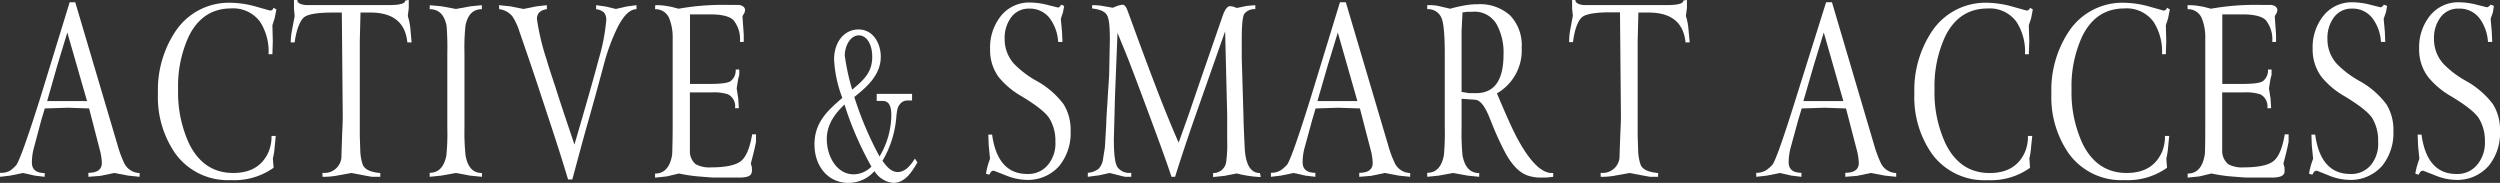
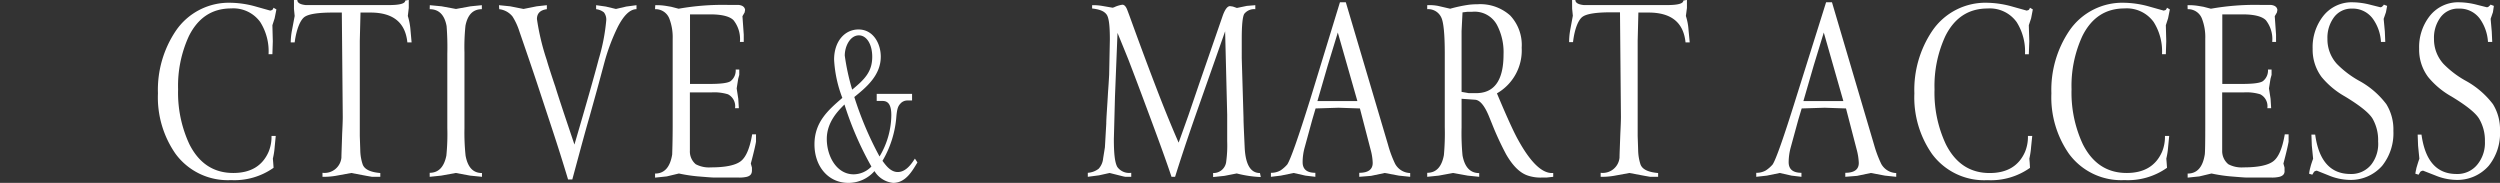
<svg xmlns="http://www.w3.org/2000/svg" viewBox="0 0 424.2 31.03">
  <rect x="0" y="0" width="424.2" height="31.03" fill="#333333" stroke="none" />
  <defs>
    <style>.cls-1{fill:#fff;}</style>
  </defs>
  <g id="レイヤー_2" data-name="レイヤー 2">
    <g id="レイヤー_1-2" data-name="レイヤー 1">
-       <path class="cls-1" d="M11.82.39h.95l7.17,24.2a19.19,19.19,0,0,0,1.19,3.2,3,3,0,0,0,2.56,1.57V30l-1.91-.2-2.4-.45-2.33.49L15,30v-.68q2.28,0,2.28-1.68a9.63,9.63,0,0,0-.37-2.31l-1.79-6.93-3.64-.12-3.88.12-.57,1.9L5.76,25.05a9.73,9.73,0,0,0-.35,2.51c0,1.2.72,1.8,2.17,1.8V30l-1.68-.2-2-.45-2.19.45L0,30v-.68A3.17,3.17,0,0,0,1.64,29a5.63,5.63,0,0,0,1.13-1q.87-1.29,4-11.19Zm-.4,5.13L9.71,11.15,8,17.15h6.77Z" />
      <path class="cls-1" d="M46.41,1.31l.49.29-.3,1.51-.38,1.17L46.29,7,46.22,9.2h-.65a9.29,9.29,0,0,0-1.42-5.47,5.63,5.63,0,0,0-4.93-2.3q-4.84,0-7.18,4.72a20.14,20.14,0,0,0-1.82,9,20.65,20.65,0,0,0,1.91,9.31q2.46,4.89,7.45,4.89,4.43,0,6-3.6a6.66,6.66,0,0,0,.49-2.69h.72l-.18,1.85a12.58,12.58,0,0,1-.31,2l.06.72.06.84a11.51,11.51,0,0,1-7.23,2.09,11,11,0,0,1-9.39-4.44,16.74,16.74,0,0,1-3-10.29,17.9,17.9,0,0,1,3-10.55A10.89,10.89,0,0,1,39.22.47a16.64,16.64,0,0,1,4.32.68l2.32.65.32-.1A.9.9,0,0,0,46.41,1.31Z" />
      <path class="cls-1" d="M49.88,0h.57c0,.47.47.76,1.42.86.12,0,.75,0,1.9,0H66c1.84,0,2.76-.26,2.76-.76l.6-.12V1.35L69.2,2.71a10.86,10.86,0,0,1,.45,2.37l.19,2.11h-.72q-.51-5.06-6.26-5.06H61.17l-.12,4.78V23.07l.08,2.36a8,8,0,0,0,.4,2.44c.29.85,1.27,1.34,3,1.49V30H63.12l-.92-.16-2.59-.49-2.68.49a12.14,12.14,0,0,1-2.21.16v-.68a2.87,2.87,0,0,0,3.21-2.56c0-.47.06-1.85.13-4.12.07-1.37.1-2.3.1-2.8L58,2.13H56.44c-2.47,0-4.06.25-4.76.74S50.3,4.9,50,7.19h-.67A11.78,11.78,0,0,1,49.57,5L50,2.71l-.12-1.19Z" />
      <path class="cls-1" d="M72.93.88l2,.19,2.44.45,2.48-.45L81.76.88v.68c-1.49,0-2.41.93-2.78,2.8a35.08,35.08,0,0,0-.17,4.55V21.76A37.22,37.22,0,0,0,79,26.41c.37,2,1.29,2.95,2.78,2.95V30l-2-.2-2.44-.45-2.48.45-1.95.2v-.68c1.51,0,2.45-1,2.83-2.93a36.54,36.54,0,0,0,.16-4.67V9.16a47,47,0,0,0-.12-4.73c-.35-1.91-1.31-2.87-2.87-2.87Z" />
      <path class="cls-1" d="M84.67.88l1.89.19,2.27.45,2.24-.45L92.79.88v.68q-1.68.22-1.68,1.68a40,40,0,0,0,1.68,7c.15.56.59,1.95,1.33,4.16l.1.28c.23.78.72,2.28,1.45,4.49l1.8,5.36Q100.53,14.1,101.6,10a33,33,0,0,0,1.27-6.56,2,2,0,0,0-.39-1.33,2.58,2.58,0,0,0-1.33-.55V.88l1.64.23,1.72.41,1.76-.41L108,.88v.68q-1.62,0-3.17,3a33.41,33.41,0,0,0-2.28,6.06c-.42,1.56-.84,3.13-1.27,4.7L100,19.92q-.51,1.74-1.45,5.2l-1.44,5.33h-.72q-1.3-4.32-2.63-8.34l-2.37-7.19q-.88-2.7-3.28-9.65a10.74,10.74,0,0,0-1.14-2.46,3.37,3.37,0,0,0-2.26-1.25Z" />
      <path class="cls-1" d="M111.18.88A10.12,10.12,0,0,1,113,1l.88.15,1.27.33a42.75,42.75,0,0,1,8.6-.64h1.61c.65.08,1,.36,1.07.84l-.08.43-.37.64.22,3.13V7.11h-.65a5.14,5.14,0,0,0-1.08-3.67c-.61-.64-1.93-1-3.94-1h-3.45V14.24h3.4c1.9,0,3.07-.16,3.51-.49a2.28,2.28,0,0,0,.84-1.95h.61v.91l-.18.65L125,15l.27,1.76.1,1.6h-.65A2.26,2.26,0,0,0,123.52,16a8,8,0,0,0-2.83-.32h-3.63v9.89a2.82,2.82,0,0,0,1,2.3,4.81,4.81,0,0,0,2.57.53q3.61,0,5-1t2-4.61h.65c0,.67,0,1.08,0,1.25-.11.67-.4,1.91-.88,3.71l.19.69,0,.47c0,.56-.23.92-.86,1.09a5.68,5.68,0,0,1-1.58.12h-4.12c-.26,0-1.16-.07-2.71-.2a26.29,26.29,0,0,1-3.07-.47l-.1,0-2,.48-2,.21v-.69c1.59,0,2.56-1.08,2.91-3.26,0-.34.08-2,.08-5.07V6.57a8.82,8.82,0,0,0-.57-3.42,2.5,2.5,0,0,0-2.42-1.59Z" />
      <path class="cls-1" d="M153.91,17.05a1.58,1.58,0,0,0-1.17.58c-.38.41-.52.89-.64,2.08a17.27,17.27,0,0,1-2.36,7.58c.59.81,1.4,1.9,2.59,1.9,1.43,0,2.38-1.46,2.91-2.28l.43.65c-.88,1.46-2,3.47-4.12,3.47a4.2,4.2,0,0,1-3.17-2,5.84,5.84,0,0,1-4.45,2c-3.35,0-5.73-2.76-5.73-6.53s2.28-5.78,4.73-7.89a21,21,0,0,1-1.4-6.49C141.53,7,143.34,5,145.67,5c2.52,0,3.78,2.41,3.78,4.62,0,3.2-2.52,5.24-4.49,6.84a57.29,57.29,0,0,0,4.28,10.09,13.85,13.85,0,0,0,2-7c0-1.8-.55-2.42-1.48-2.42h-1V15.93h6v1.12Zm-10.62.68c-1,1-3,2.93-3,5.85s1.66,6,4.57,6a4.24,4.24,0,0,0,3-1.32A54.87,54.87,0,0,1,143.29,17.73ZM148,9.64C148,7.43,147,6,145.74,6c-1.5,0-2.4,1.87-2.4,3.43a38.43,38.43,0,0,0,1.26,5.78C146.69,13.48,148,12.19,148,9.64Z" />
-       <path class="cls-1" d="M180,.78l.57.22-.2,1.07L180,3.2l.2,2.15.08,1.76h-.73a7.48,7.48,0,0,0-1.34-3.89,4.24,4.24,0,0,0-3.58-1.76,3.68,3.68,0,0,0-3.16,1.63,5.82,5.82,0,0,0-1,3.51,6.24,6.24,0,0,0,1.6,4.24,16.82,16.82,0,0,0,3.71,2.83,14.39,14.39,0,0,1,4.68,4,8.13,8.13,0,0,1,1.2,4.53,8.8,8.8,0,0,1-1.91,5.94,7.08,7.08,0,0,1-5.68,2.38,9.72,9.72,0,0,1-3.4-.76l-2.05-.8a.84.84,0,0,0-.47.19l-.3.49-.54-.16a5.09,5.09,0,0,1,.15-.8c0-.11.07-.31.14-.58s.21-.67.39-1.17l-.22-2.21-.07-1.88h.64q.93,6.69,6,6.68a4.31,4.31,0,0,0,3.55-1.64A5.73,5.73,0,0,0,179.08,24a7.22,7.22,0,0,0-1-3.88q-.9-1.47-4.71-3.77a13.9,13.9,0,0,1-3.92-3.28A7.71,7.71,0,0,1,168,8.32a8.55,8.55,0,0,1,1.74-5.49,6.13,6.13,0,0,1,5.1-2.4,12.43,12.43,0,0,1,3,.43l1.65.41a.49.49,0,0,0,.41-.22A.41.41,0,0,0,180,.78Z" />
      <path class="cls-1" d="M185.31.88A9.13,9.13,0,0,1,187,1l1.8.31.25-.08A4.83,4.83,0,0,1,190.45.8c.33,0,.61.31.84.92l.33.88c1.79,4.94,3.25,8.85,4.37,11.76q2.1,5.51,4,9.84c.12-.31.68-1.88,1.68-4.69L203.55,14,207.4,2.87c.41-1.22.85-1.83,1.31-1.83l.48.07.69.24L211.56,1,213,.88v.68a2.14,2.14,0,0,0-1.88.8c-.28.5-.42,1.91-.42,4.24V9.88L211,20c0,.89.09,2.58.2,5.08.15,2.85,1,4.28,2.59,4.28l.14.68a19.33,19.33,0,0,1-4.08-.61l-2.09.41-1.92.2v-.68a2.17,2.17,0,0,0,2.23-2,20.28,20.28,0,0,0,.16-3.4V19.47l-.35-14.16L202.71,20q-2,5.76-3.32,10h-.61q-1.12-3.42-4.43-12.25c-.85-2.3-1.81-4.84-2.87-7.6q-.21-.54-1.86-4.57l-.43,10.8L189,23.59c0,2.35.14,3.92.58,4.73a2.47,2.47,0,0,0,2.37,1V30h-1a7.27,7.27,0,0,1-.72-.16l-1.95-.49-1.8.4-1.9.25v-.68a3.32,3.32,0,0,0,1.84-.69,3,3,0,0,0,.76-1.76l.3-1.87.23-4c0-.92.16-2.76.31-5.52q.07-.83.18-2.76l.12-6c0-2.31-.15-3.73-.57-4.28s-1.13-.85-2.44-1Z" />
      <path class="cls-1" d="M227.36.39h1l7.17,24.2a19.19,19.19,0,0,0,1.19,3.2,3,3,0,0,0,2.56,1.57V30l-1.92-.2-2.4-.45-2.32.49-2,.16v-.68q2.28,0,2.28-1.68a9.63,9.63,0,0,0-.37-2.31l-1.8-6.93-3.63-.12-3.89.12-.56,1.9-1.29,4.71a9.31,9.31,0,0,0-.35,2.51q0,1.8,2.16,1.8V30l-1.68-.2-2-.45-2.18.45-1.68.2v-.68a3.19,3.19,0,0,0,1.64-.41,5.92,5.92,0,0,0,1.13-1q.85-1.29,3.94-11.19ZM227,5.52l-1.72,5.63-1.74,6h6.78Z" />
      <path class="cls-1" d="M254,15.84q2.47,5.88,3.56,7.83,3.12,5.68,5.76,5.69h.23V30l-1.07.12-.73,0a6.7,6.7,0,0,1-2.48-.32c-1.34-.43-2.57-1.63-3.71-3.61A50.11,50.11,0,0,1,253.16,21l-.54-1.33c-.75-1.8-1.54-2.72-2.37-2.75L248,16.76v4.88a40.14,40.14,0,0,0,.16,4.73c.37,2,1.31,3,2.83,3V30l-1.95-.2-2.48-.45-2.44.45-1.95.2v-.68c1.52,0,2.46-1,2.83-3a41.57,41.57,0,0,0,.15-4.77V9.16q0-5-.6-6.21a2.43,2.43,0,0,0-2.38-1.39V.88A7.75,7.75,0,0,1,244,1l2.07.48a24.12,24.12,0,0,1,3.21-.68,13.45,13.45,0,0,1,1.44-.08,7.6,7.6,0,0,1,5.53,1.91,7.3,7.3,0,0,1,1.95,5.47A8.39,8.39,0,0,1,254,15.84Zm-6-.25,1.2.21h1q4.92.19,4.92-6.56a9.93,9.93,0,0,0-1.11-5A4.3,4.3,0,0,0,249.8,2L249,2l-.84.1L248,5.28Z" />
      <path class="cls-1" d="M266.75,0h.56c0,.47.48.76,1.43.86.12,0,.75,0,1.89,0h12.25c1.84,0,2.75-.26,2.75-.76l.61-.12V1.35l-.18,1.36a9.79,9.79,0,0,1,.45,2.37l.2,2.11H286q-.51-5.06-6.26-5.06H278l-.12,4.78V23.07l.08,2.36a8.31,8.31,0,0,0,.39,2.44c.29.85,1.28,1.34,3,1.49V30H280l-.92-.16-2.6-.49-2.67.49a12.14,12.14,0,0,1-2.21.16v-.68a2.86,2.86,0,0,0,3.2-2.56c0-.47.06-1.85.14-4.12.07-1.37.1-2.3.1-2.8l-.16-17.75h-1.56c-2.47,0-4.06.25-4.77.74s-1.37,2-1.64,4.32h-.66a11.78,11.78,0,0,1,.2-2.15l.43-2.33-.12-1.19Z" />
      <path class="cls-1" d="M309.85.39h1L318,24.59a20,20,0,0,0,1.2,3.2,3,3,0,0,0,2.55,1.57V30l-1.91-.2-2.4-.45-2.33.49-2,.16v-.68c1.53,0,2.29-.56,2.29-1.68a10.17,10.17,0,0,0-.37-2.31l-1.8-6.93-3.63-.12-3.89.12-.57,1.9-1.29,4.71a9.73,9.73,0,0,0-.35,2.51c0,1.2.73,1.8,2.17,1.8V30l-1.68-.2-2-.45-2.19.45L298,30v-.68a3.14,3.14,0,0,0,1.64-.41,5.62,5.62,0,0,0,1.14-1q.85-1.29,3.94-11.19Zm-.39,5.13-1.72,5.63-1.74,6h6.78Z" />
      <path class="cls-1" d="M344.44,1.31l.49.29-.29,1.51-.39,1.17L344.33,7l-.08,2.21h-.65a9.29,9.29,0,0,0-1.42-5.47,5.6,5.6,0,0,0-4.92-2.3q-4.85,0-7.19,4.72a20.14,20.14,0,0,0-1.82,9,20.52,20.52,0,0,0,1.92,9.31q2.46,4.89,7.44,4.89,4.42,0,6-3.6a6.66,6.66,0,0,0,.49-2.69h.73l-.19,1.85a13.42,13.42,0,0,1-.3,2l.06.72.05.84a11.48,11.48,0,0,1-7.22,2.09,11,11,0,0,1-9.4-4.44,16.74,16.74,0,0,1-3-10.29,17.9,17.9,0,0,1,3-10.55A10.91,10.91,0,0,1,337.26.47a16.63,16.63,0,0,1,4.31.68l2.33.65.31-.1A.74.74,0,0,0,344.44,1.31Z" />
      <path class="cls-1" d="M367.69,1.31l.49.29-.3,1.51-.38,1.17L367.57,7,367.5,9.2h-.65a9.29,9.29,0,0,0-1.42-5.47,5.63,5.63,0,0,0-4.93-2.3q-4.85,0-7.18,4.72a20.14,20.14,0,0,0-1.82,9,20.65,20.65,0,0,0,1.91,9.31q2.46,4.89,7.45,4.89,4.42,0,6-3.6a6.66,6.66,0,0,0,.49-2.69h.72l-.18,1.85a12.58,12.58,0,0,1-.31,2l.06.72.06.84a11.51,11.51,0,0,1-7.23,2.09,11,11,0,0,1-9.39-4.44,16.74,16.74,0,0,1-3-10.29,17.9,17.9,0,0,1,3-10.55A10.89,10.89,0,0,1,360.5.47a16.64,16.64,0,0,1,4.32.68l2.32.65.32-.1A.81.81,0,0,0,367.69,1.31Z" />
      <path class="cls-1" d="M371.18.88A10.12,10.12,0,0,1,373,1l.88.15,1.27.33a42.75,42.75,0,0,1,8.6-.64h1.61c.65.08,1,.36,1.07.84l-.08.43-.37.64.22,3.13V7.11h-.65a5.19,5.19,0,0,0-1.07-3.67c-.62-.64-1.93-1-3.95-1h-3.45V14.24h3.4c1.9,0,3.07-.16,3.51-.49a2.28,2.28,0,0,0,.84-1.95h.61v.91l-.18.65L385,15l.27,1.76.1,1.6h-.65A2.26,2.26,0,0,0,383.52,16a8,8,0,0,0-2.83-.32h-3.63v9.89a2.88,2.88,0,0,0,1.05,2.3,4.81,4.81,0,0,0,2.57.53q3.61,0,5-1t2-4.61h.65c0,.67,0,1.08,0,1.25-.11.67-.4,1.91-.88,3.71l.19.69,0,.47c.06.56-.23.92-.86,1.09a5.68,5.68,0,0,1-1.58.12h-4.12c-.26,0-1.16-.07-2.71-.2a26.6,26.6,0,0,1-3.07-.47l-.1,0-2,.48-2,.21v-.69c1.6,0,2.57-1.08,2.91-3.26.05-.34.08-2,.08-5.07V6.57a8.63,8.63,0,0,0-.57-3.42,2.5,2.5,0,0,0-2.42-1.59Z" />
      <path class="cls-1" d="M404.48.78l.57.22-.2,1.07-.39,1.13.2,2.15.07,1.76H404a7.4,7.4,0,0,0-1.35-3.89,4.21,4.21,0,0,0-3.57-1.76,3.67,3.67,0,0,0-3.16,1.63,5.82,5.82,0,0,0-1,3.51,6.19,6.19,0,0,0,1.6,4.24,16.58,16.58,0,0,0,3.71,2.83,14.39,14.39,0,0,1,4.68,4,8.13,8.13,0,0,1,1.2,4.53,8.85,8.85,0,0,1-1.91,5.94,7.1,7.1,0,0,1-5.69,2.38,9.72,9.72,0,0,1-3.39-.76l-2-.8a.84.84,0,0,0-.47.19l-.3.49-.54-.16a6.15,6.15,0,0,1,.14-.8l.15-.58q.12-.42.39-1.17l-.22-2.21-.07-1.88h.64q.92,6.69,6,6.68a4.31,4.31,0,0,0,3.55-1.64A5.73,5.73,0,0,0,403.52,24a7.31,7.31,0,0,0-.95-3.88q-.9-1.47-4.71-3.77a14.11,14.11,0,0,1-3.93-3.28,7.76,7.76,0,0,1-1.52-4.79,8.55,8.55,0,0,1,1.74-5.49,6.13,6.13,0,0,1,5.1-2.4,12.43,12.43,0,0,1,3,.43l1.64.41a.47.47,0,0,0,.41-.22A.39.39,0,0,0,404.48.78Z" />
      <path class="cls-1" d="M422.59.78l.57.22L423,2.07l-.39,1.13.19,2.15.08,1.76h-.72a7.58,7.58,0,0,0-1.35-3.89,4.23,4.23,0,0,0-3.58-1.76A3.68,3.68,0,0,0,414,3.09a5.82,5.82,0,0,0-1,3.51,6.2,6.2,0,0,0,1.61,4.24,16.35,16.35,0,0,0,3.71,2.83,14.61,14.61,0,0,1,4.68,4,8.13,8.13,0,0,1,1.2,4.53,8.8,8.8,0,0,1-1.92,5.94,7.08,7.08,0,0,1-5.68,2.38,9.72,9.72,0,0,1-3.4-.76l-2.05-.8a.84.84,0,0,0-.47.19l-.29.49-.55-.16a5.09,5.09,0,0,1,.15-.8c0-.11.07-.31.15-.58s.2-.67.38-1.17l-.22-2.21-.07-1.88h.65q.92,6.69,5.95,6.68a4.33,4.33,0,0,0,3.56-1.64A5.79,5.79,0,0,0,421.64,24a7.22,7.22,0,0,0-1-3.88q-.9-1.47-4.71-3.77a13.9,13.9,0,0,1-3.92-3.28,7.71,7.71,0,0,1-1.53-4.79,8.55,8.55,0,0,1,1.74-5.49,6.13,6.13,0,0,1,5.1-2.4,12.57,12.57,0,0,1,3,.43l1.64.41a.48.48,0,0,0,.41-.22A.41.41,0,0,0,422.59.78Z" />
    </g>
  </g>
</svg>